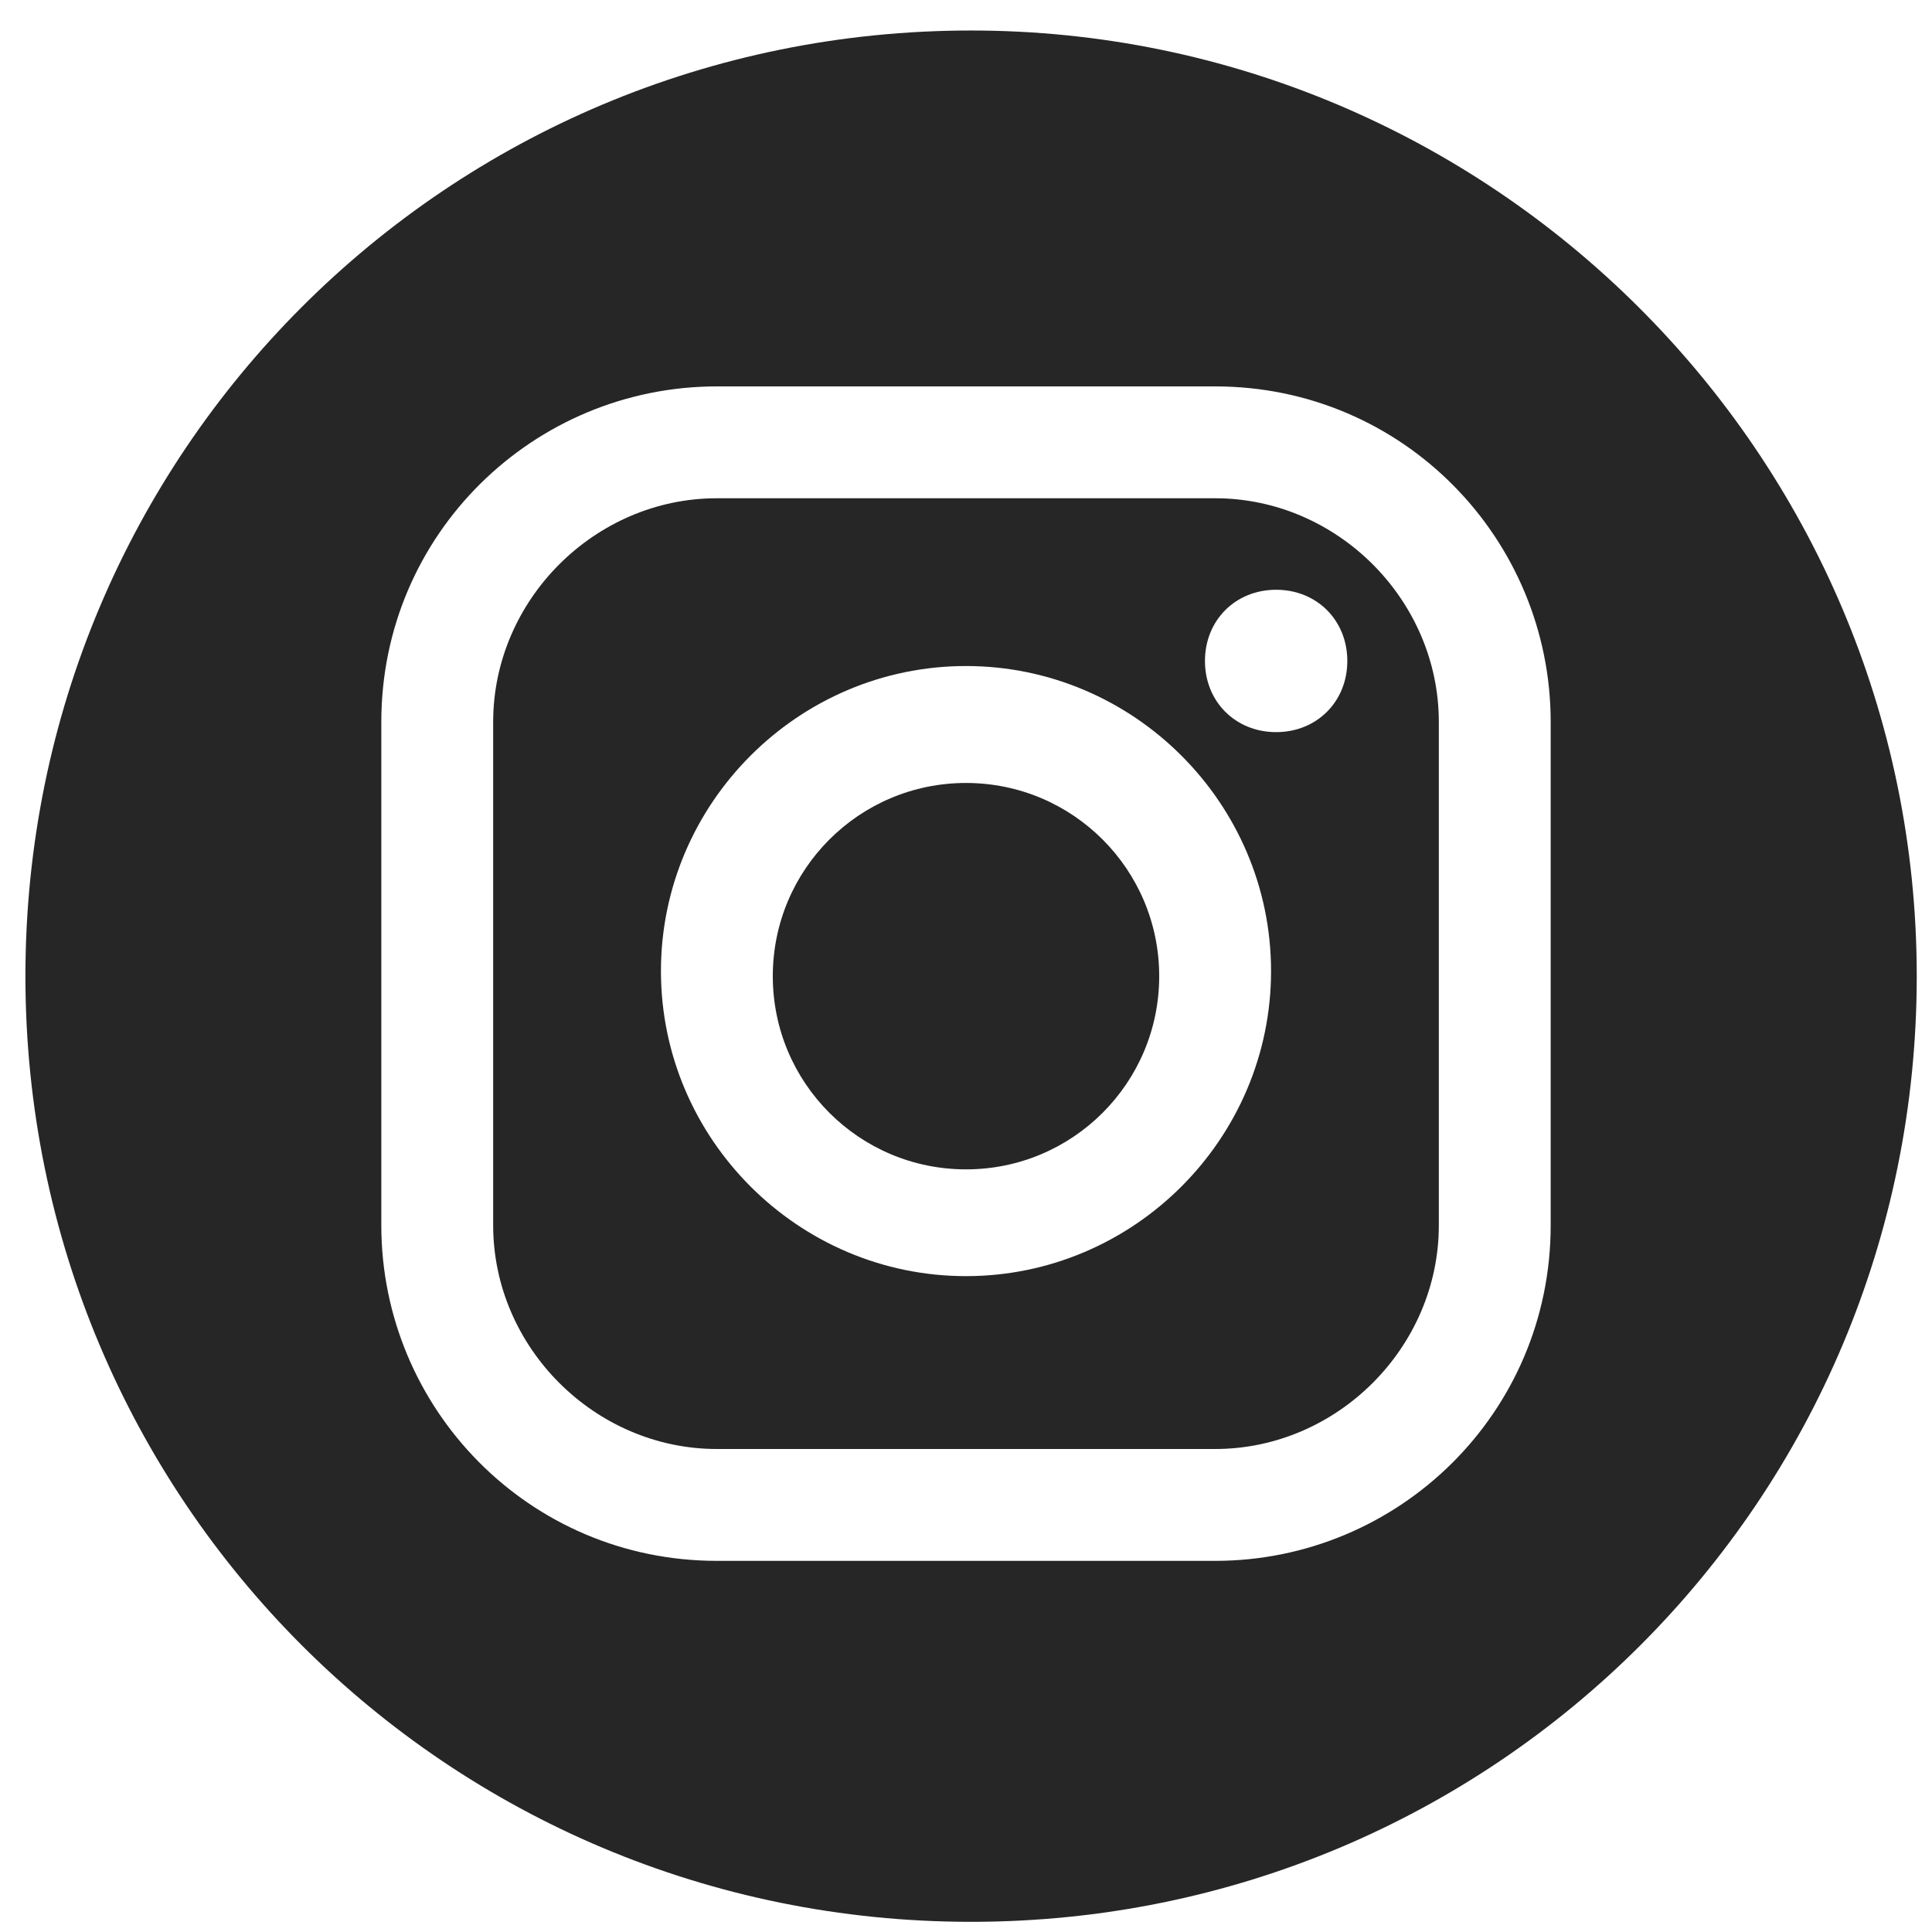
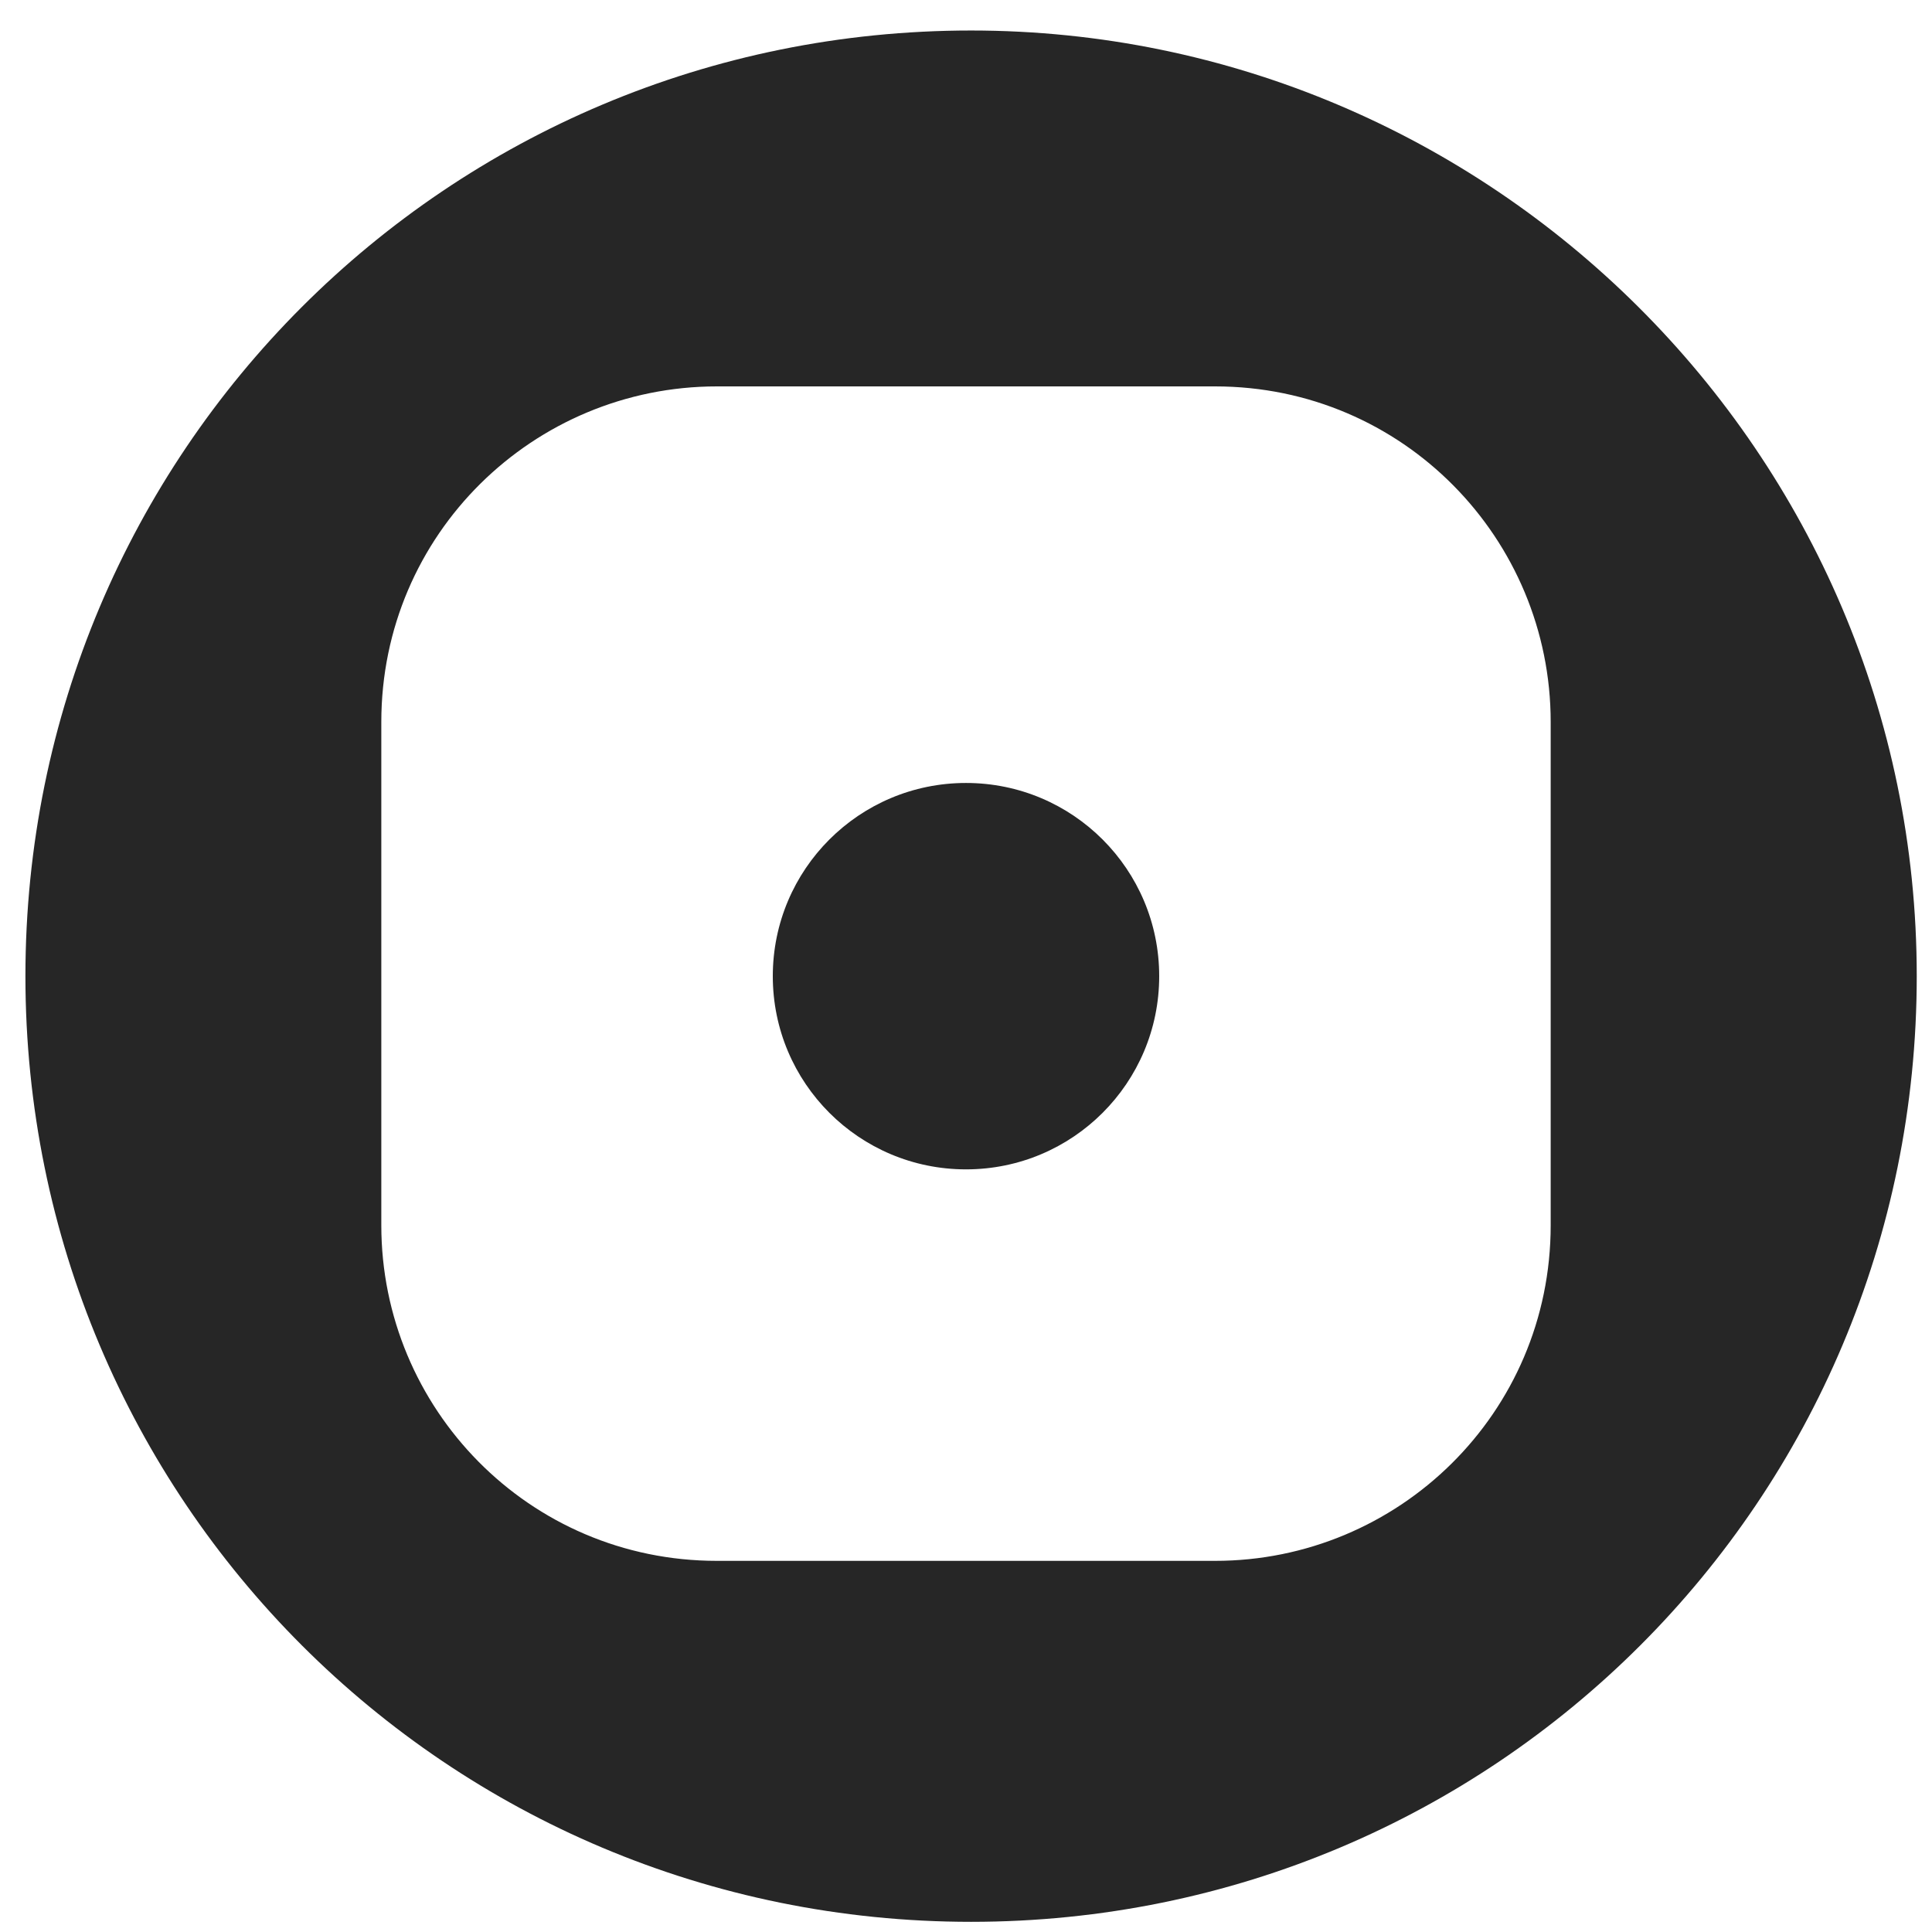
<svg xmlns="http://www.w3.org/2000/svg" id="Layer_1" x="0px" y="0px" viewBox="0 0 38 38" style="enable-background:new 0 0 38 38;" xml:space="preserve">
  <style type="text/css"> .st0{fill:#262626;} </style>
  <g>
-     <path class="st0" d="M23.9,9.8h-9.8c-2.4,0-4.4,2-4.4,4.4v9.9c0,2.4,2,4.4,4.4,4.4h9.8c2.4,0,4.4-2,4.4-4.4v-9.9 C28.3,11.8,26.3,9.8,23.9,9.8z M19,25.1c-3.3,0-6-2.7-6-6s2.7-6,6-6s6,2.7,6,6S22.3,25.1,19,25.1z M25.1,14.4 c-0.8,0-1.4-0.6-1.4-1.4c0-0.8,0.6-1.4,1.4-1.4c0.8,0,1.4,0.6,1.4,1.4S25.9,14.4,25.1,14.4z" />
    <path class="st0" d="M19.1,0.6C8.8,0.6,0.5,8.9,0.5,19.2s8.3,18.6,18.6,18.6s18.6-8.3,18.6-18.6S29.3,0.6,19.1,0.6z M30.5,24.1 c0,3.7-3,6.6-6.6,6.6h-9.8c-3.7,0-6.6-3-6.6-6.6v-9.9c0-3.7,3-6.6,6.6-6.6h9.8c3.7,0,6.6,3,6.6,6.6V24.1z" />
    <path class="st0" d="M19,15.4c-2.1,0-3.8,1.7-3.8,3.8s1.7,3.8,3.8,3.8s3.8-1.7,3.8-3.8S21.1,15.4,19,15.4z" />
  </g>
</svg>